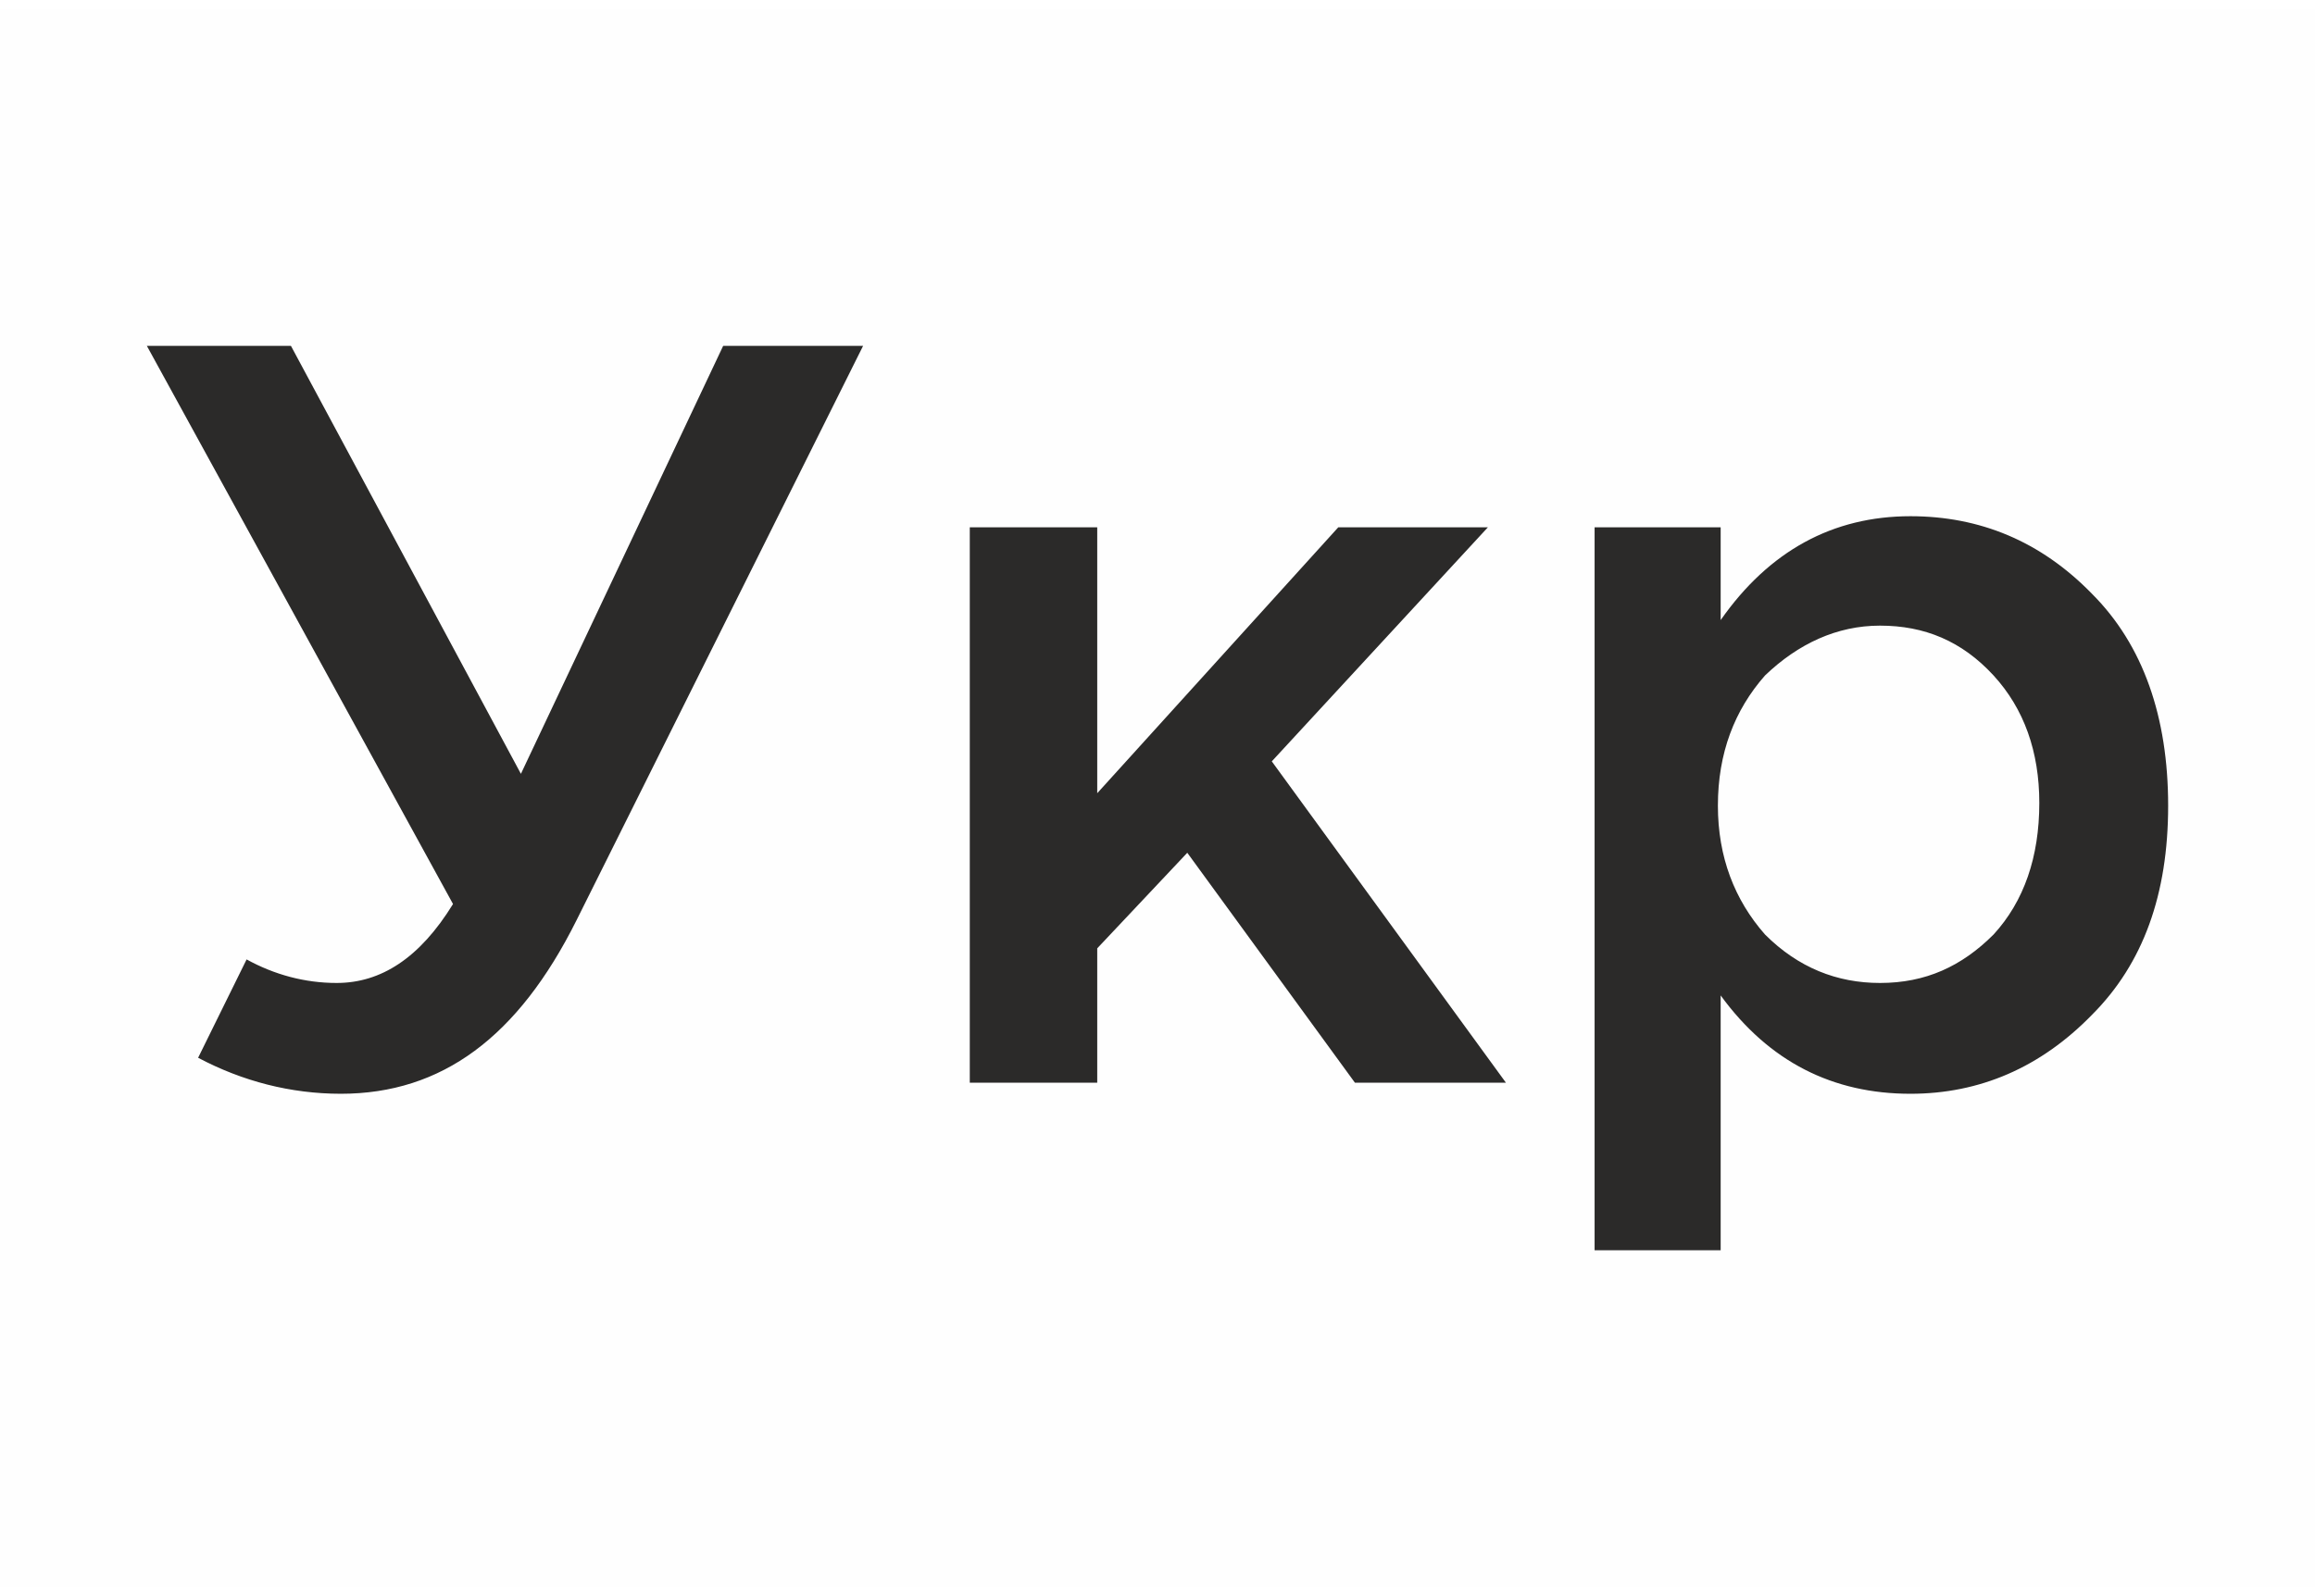
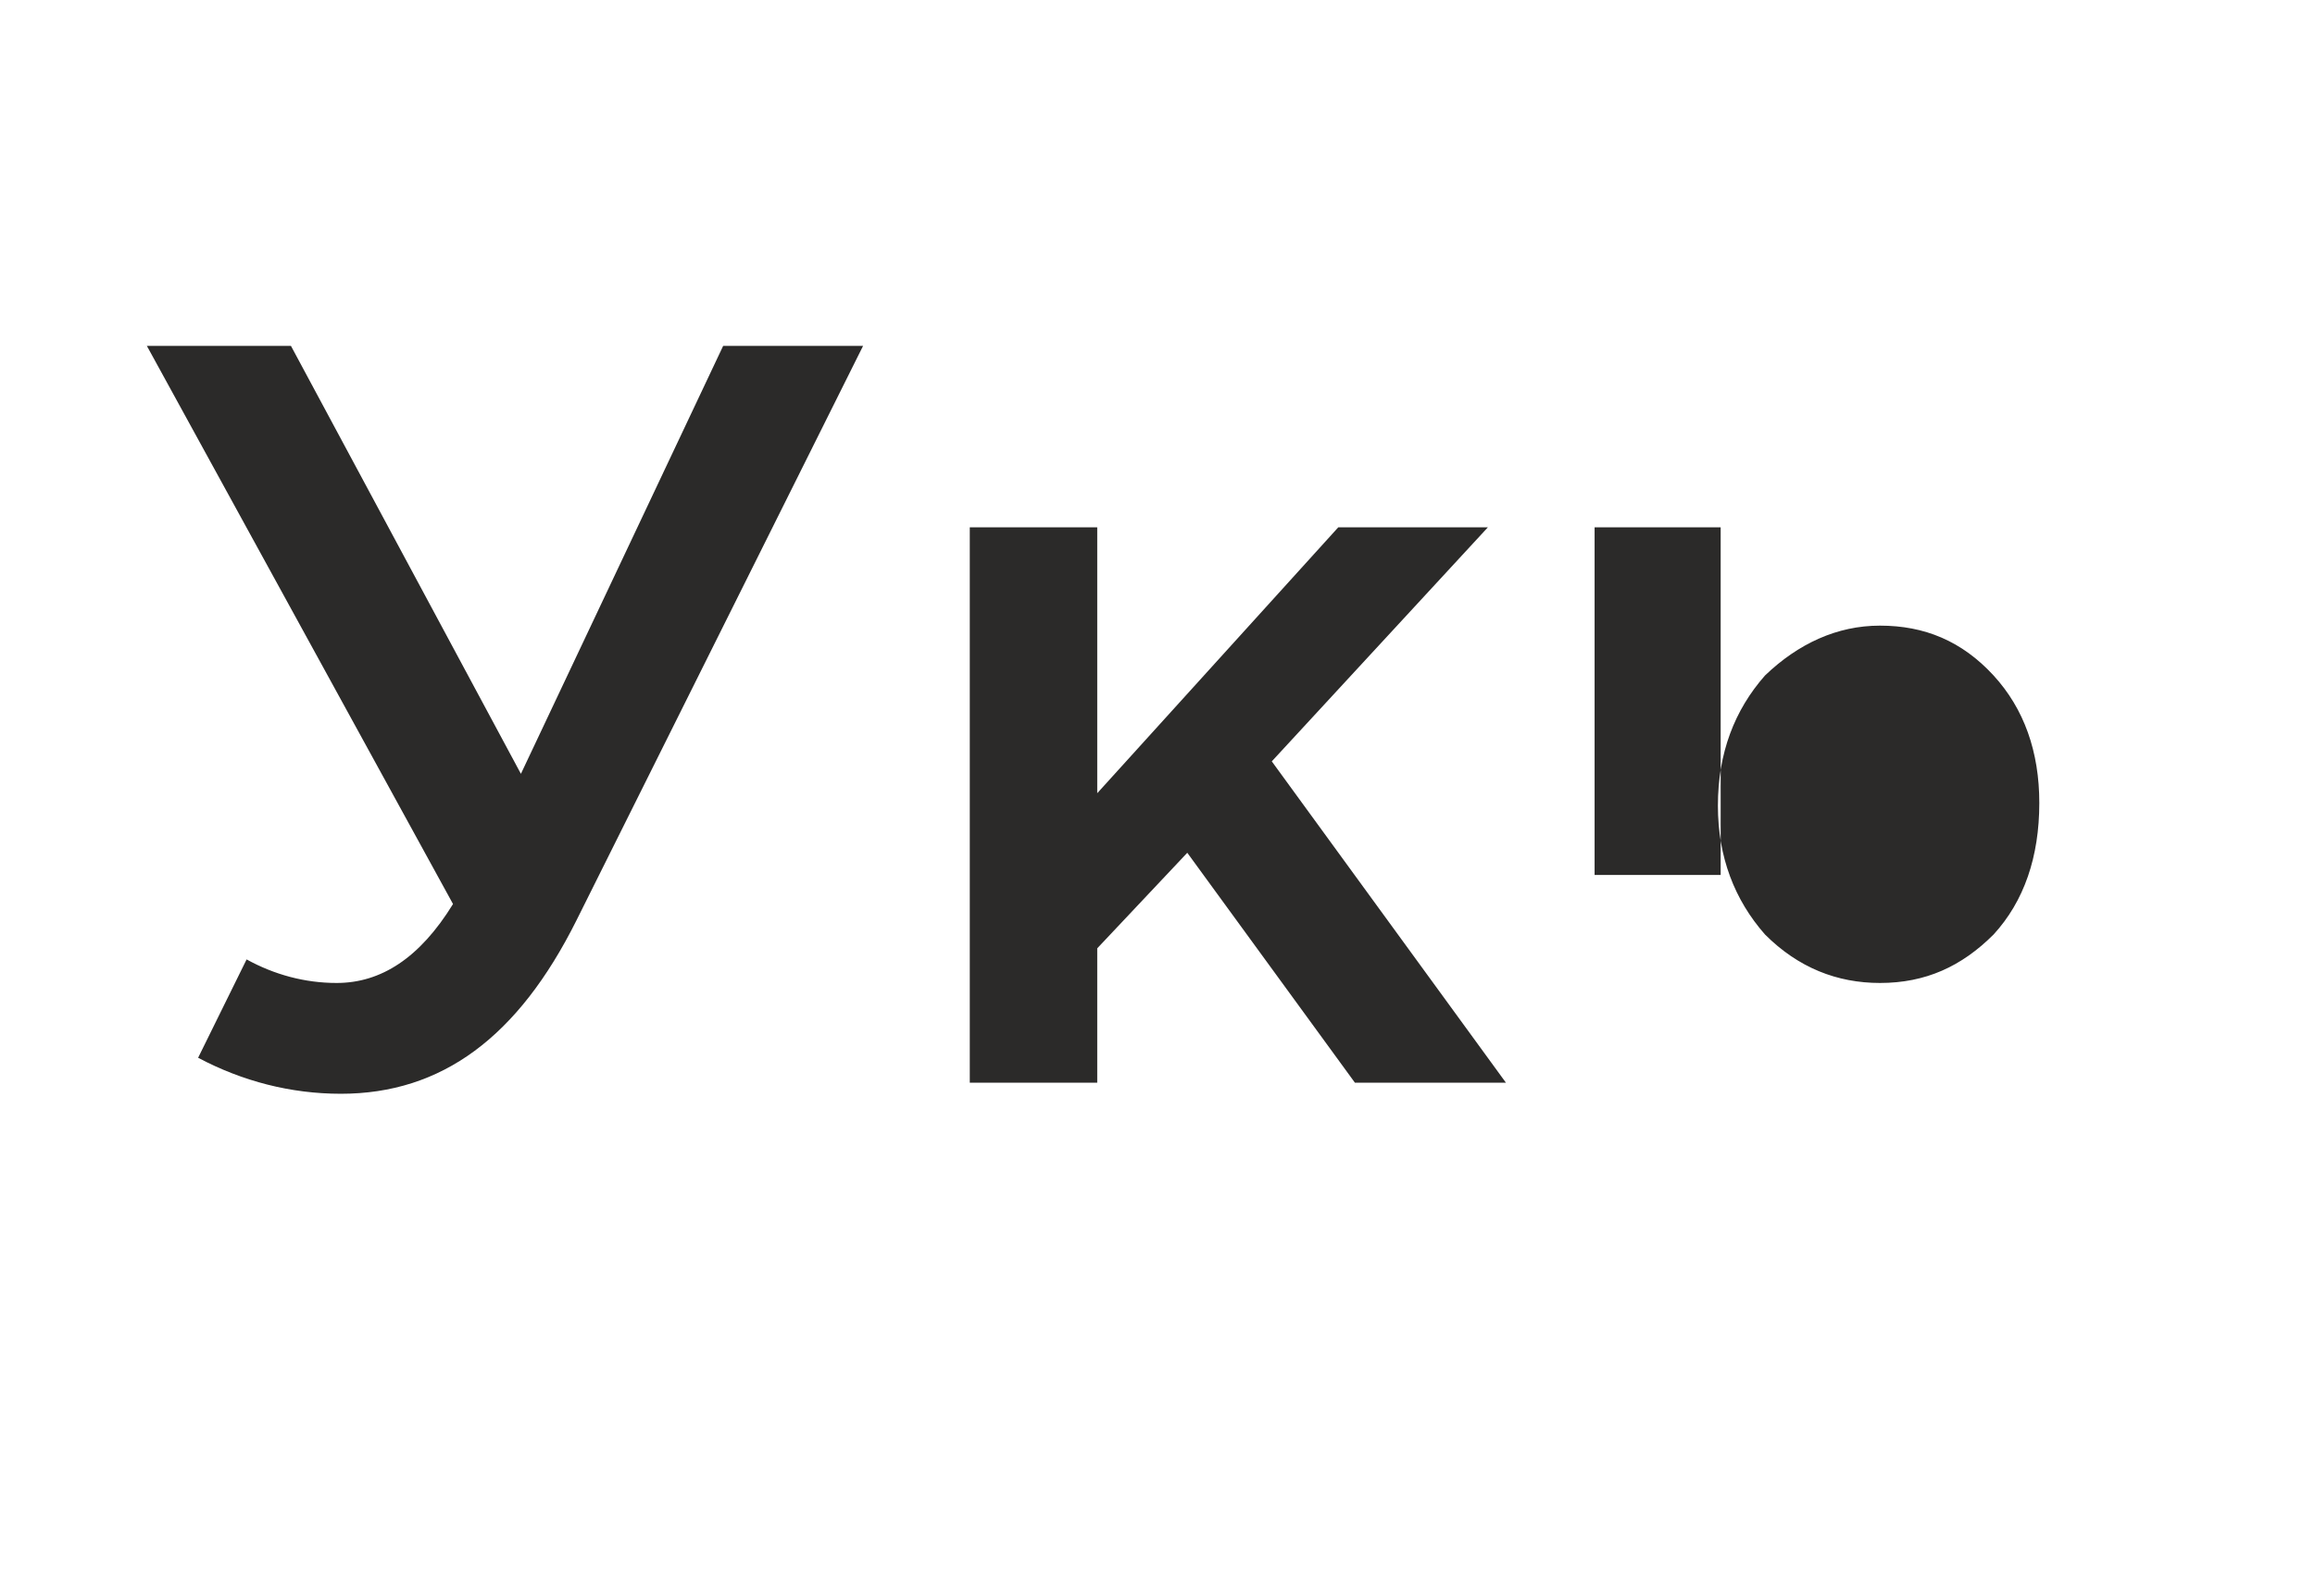
<svg xmlns="http://www.w3.org/2000/svg" xml:space="preserve" width="29px" height="20px" version="1.1" style="shape-rendering:geometricPrecision; text-rendering:geometricPrecision; image-rendering:optimizeQuality; fill-rule:evenodd; clip-rule:evenodd" viewBox="0 0 16.71 11.39">
  <defs>
    <style type="text/css">
   
    .fil0 {fill:#FEFEFE}
    .fil1 {fill:#2B2A29;fill-rule:nonzero}
   
  </style>
  </defs>
  <g id="Слой_x0020_1">
-     <polygon class="fil0" points="0,0 16.71,0 16.71,11.39 0,11.39 " />
-     <path class="fil1" d="M2.46 7.83c-0.36,0 -0.71,-0.09 -1.03,-0.26l0.35 -0.71c0.2,0.11 0.42,0.17 0.65,0.17 0.32,0 0.6,-0.18 0.84,-0.57l-2.21 -4.03 1.04 0 1.66 3.09 1.46 -3.09 1.01 0 -2.07 4.15c-0.42,0.84 -0.97,1.25 -1.7,1.25zm4.54 -0.08l0 -4.01 0.92 0 0 1.92 1.74 -1.92 1.08 0 -1.56 1.69 1.69 2.32 -1.09 0 -1.21 -1.66 -0.65 0.69 0 0.97 -0.92 0 0 0zm4.51 1.21l0 -5.22 0.91 0 0 0.67c0.35,-0.5 0.81,-0.75 1.37,-0.75 0.5,0 0.94,0.18 1.31,0.56 0.37,0.37 0.55,0.89 0.55,1.53 0,0.64 -0.18,1.14 -0.55,1.51 -0.37,0.38 -0.81,0.57 -1.31,0.57 -0.56,0 -1.02,-0.23 -1.37,-0.71l0 1.84 -0.91 0zm2.06 -1.93c0.33,0 0.59,-0.12 0.82,-0.35 0.22,-0.24 0.33,-0.56 0.33,-0.95 0,-0.37 -0.11,-0.68 -0.33,-0.92 -0.23,-0.25 -0.5,-0.36 -0.82,-0.36 -0.31,0 -0.59,0.13 -0.83,0.36 -0.22,0.25 -0.34,0.56 -0.34,0.94 0,0.37 0.12,0.68 0.34,0.93 0.24,0.24 0.52,0.35 0.83,0.35l0 0z" />
+     <path class="fil1" d="M2.46 7.83c-0.36,0 -0.71,-0.09 -1.03,-0.26l0.35 -0.71c0.2,0.11 0.42,0.17 0.65,0.17 0.32,0 0.6,-0.18 0.84,-0.57l-2.21 -4.03 1.04 0 1.66 3.09 1.46 -3.09 1.01 0 -2.07 4.15c-0.42,0.84 -0.97,1.25 -1.7,1.25zm4.54 -0.08l0 -4.01 0.92 0 0 1.92 1.74 -1.92 1.08 0 -1.56 1.69 1.69 2.32 -1.09 0 -1.21 -1.66 -0.65 0.69 0 0.97 -0.92 0 0 0zm4.51 1.21l0 -5.22 0.91 0 0 0.67l0 1.84 -0.91 0zm2.06 -1.93c0.33,0 0.59,-0.12 0.82,-0.35 0.22,-0.24 0.33,-0.56 0.33,-0.95 0,-0.37 -0.11,-0.68 -0.33,-0.92 -0.23,-0.25 -0.5,-0.36 -0.82,-0.36 -0.31,0 -0.59,0.13 -0.83,0.36 -0.22,0.25 -0.34,0.56 -0.34,0.94 0,0.37 0.12,0.68 0.34,0.93 0.24,0.24 0.52,0.35 0.83,0.35l0 0z" />
  </g>
</svg>